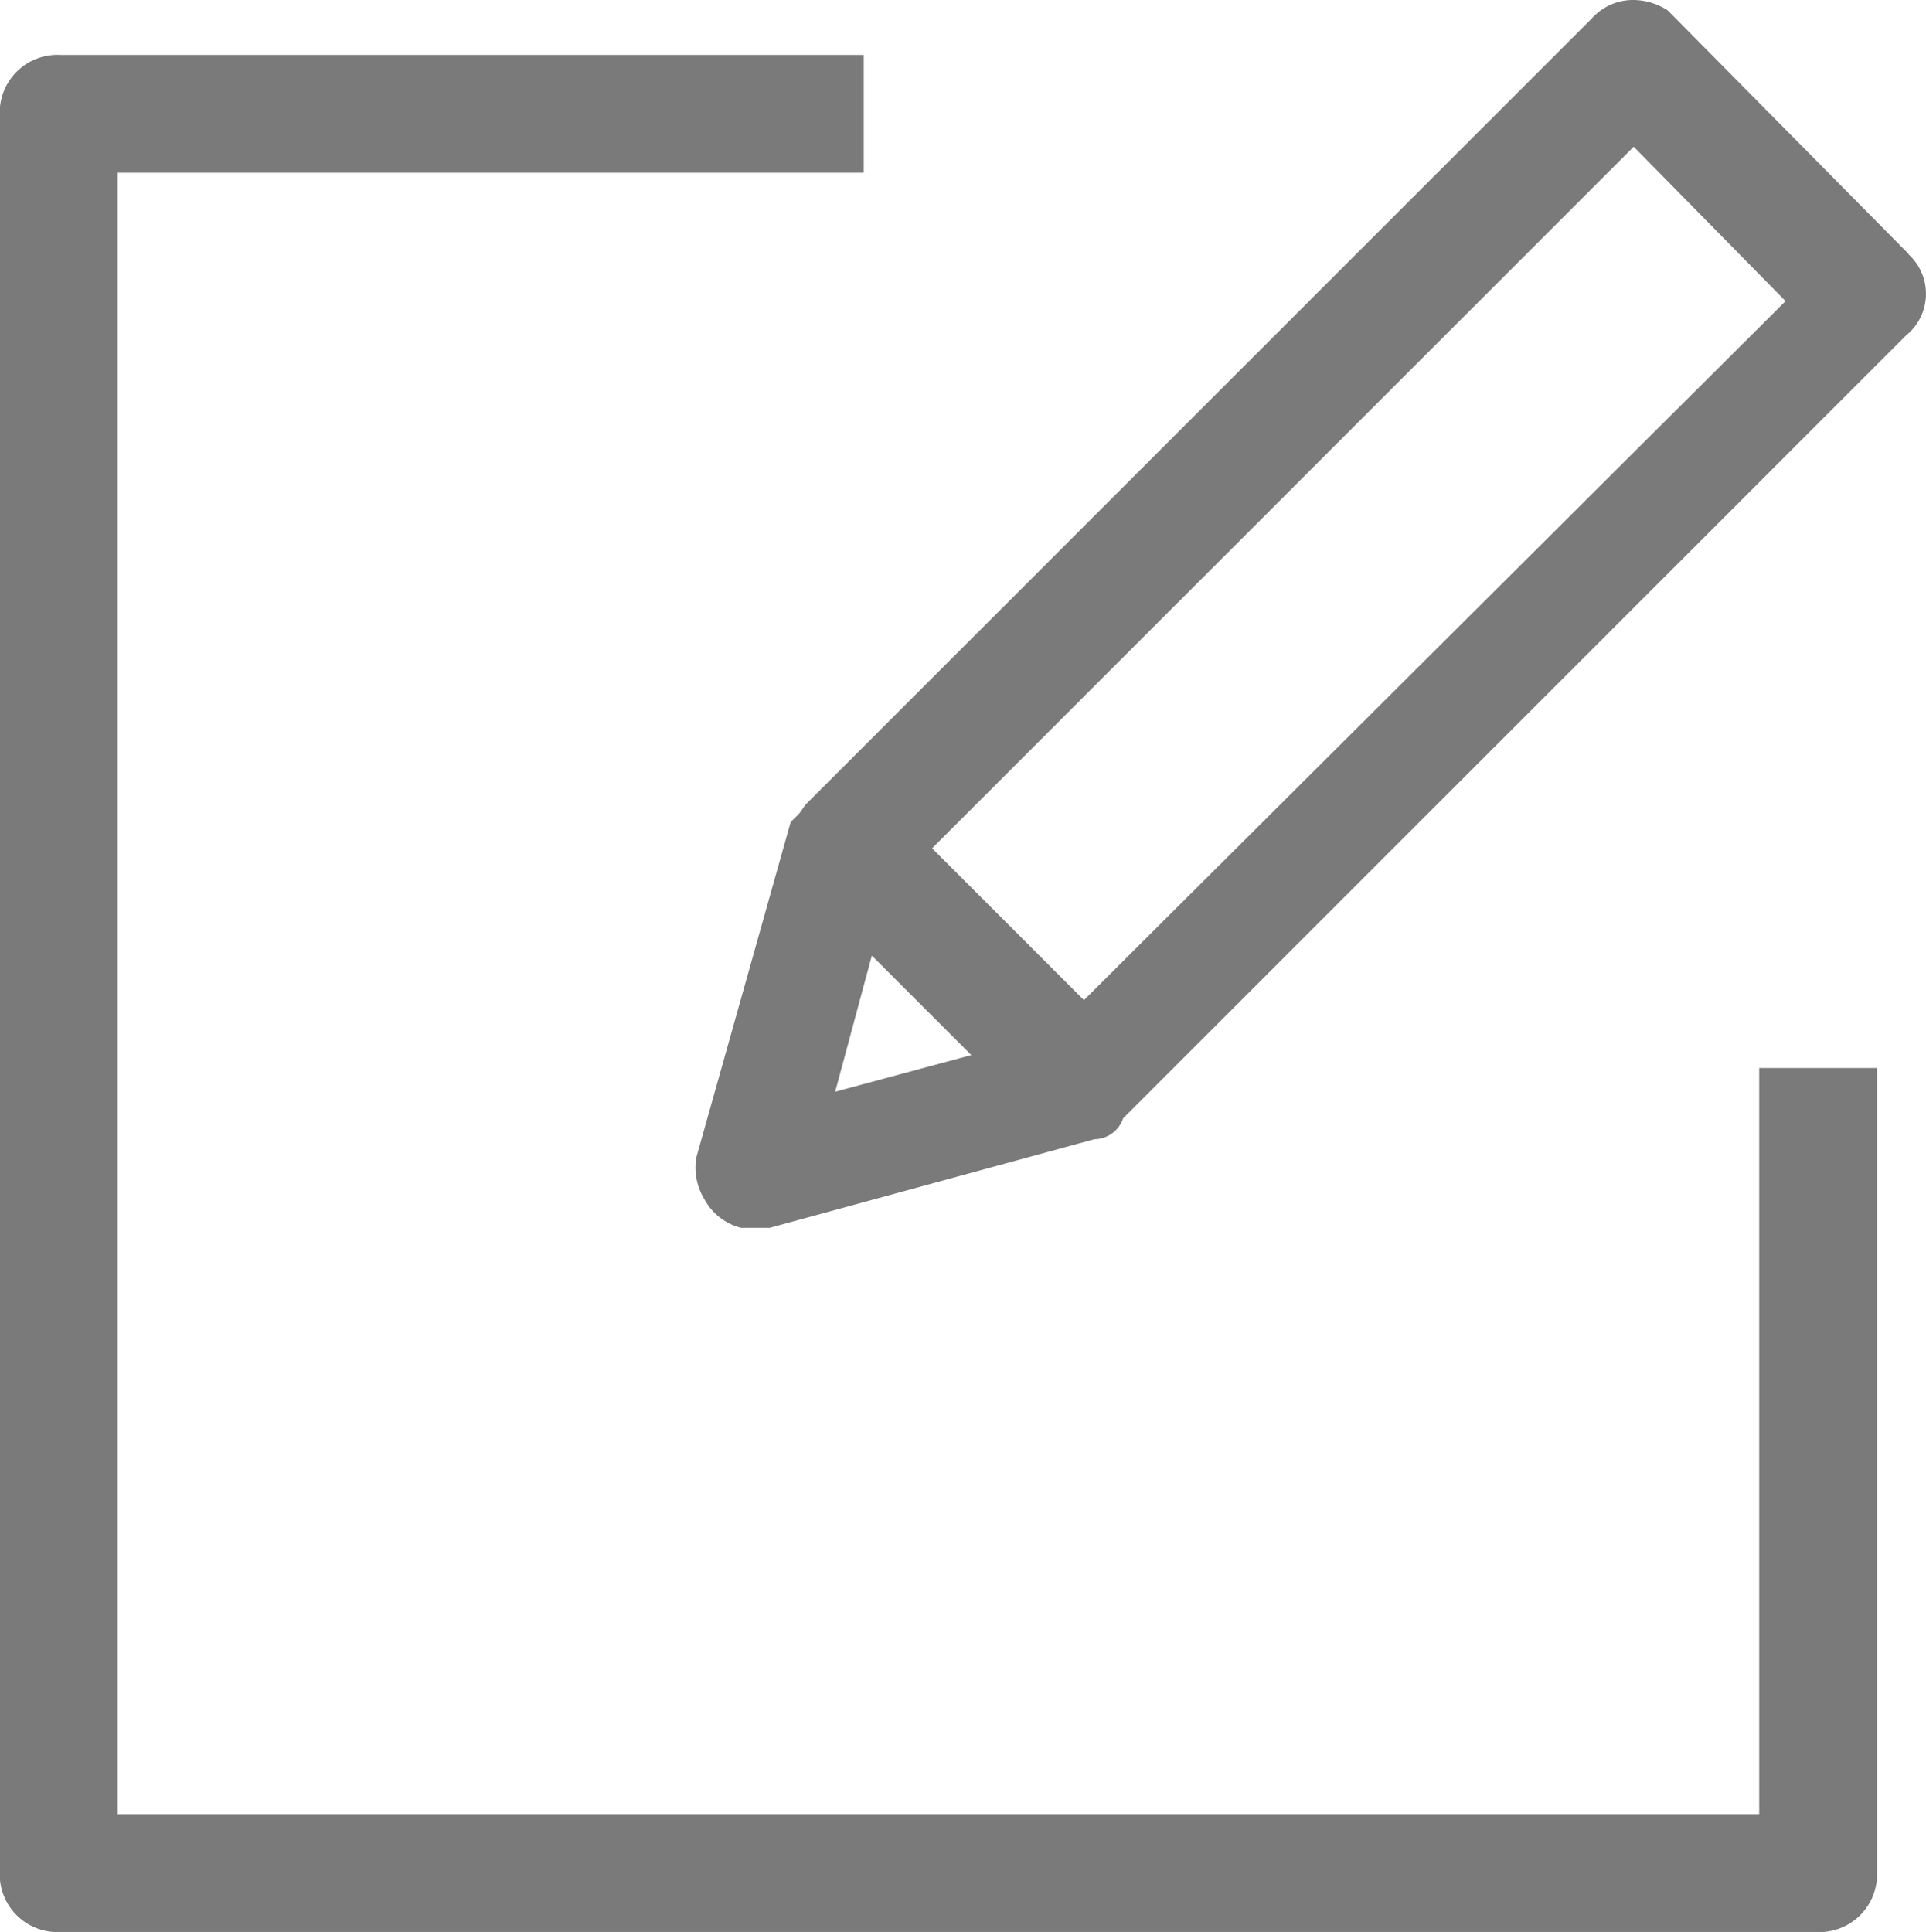
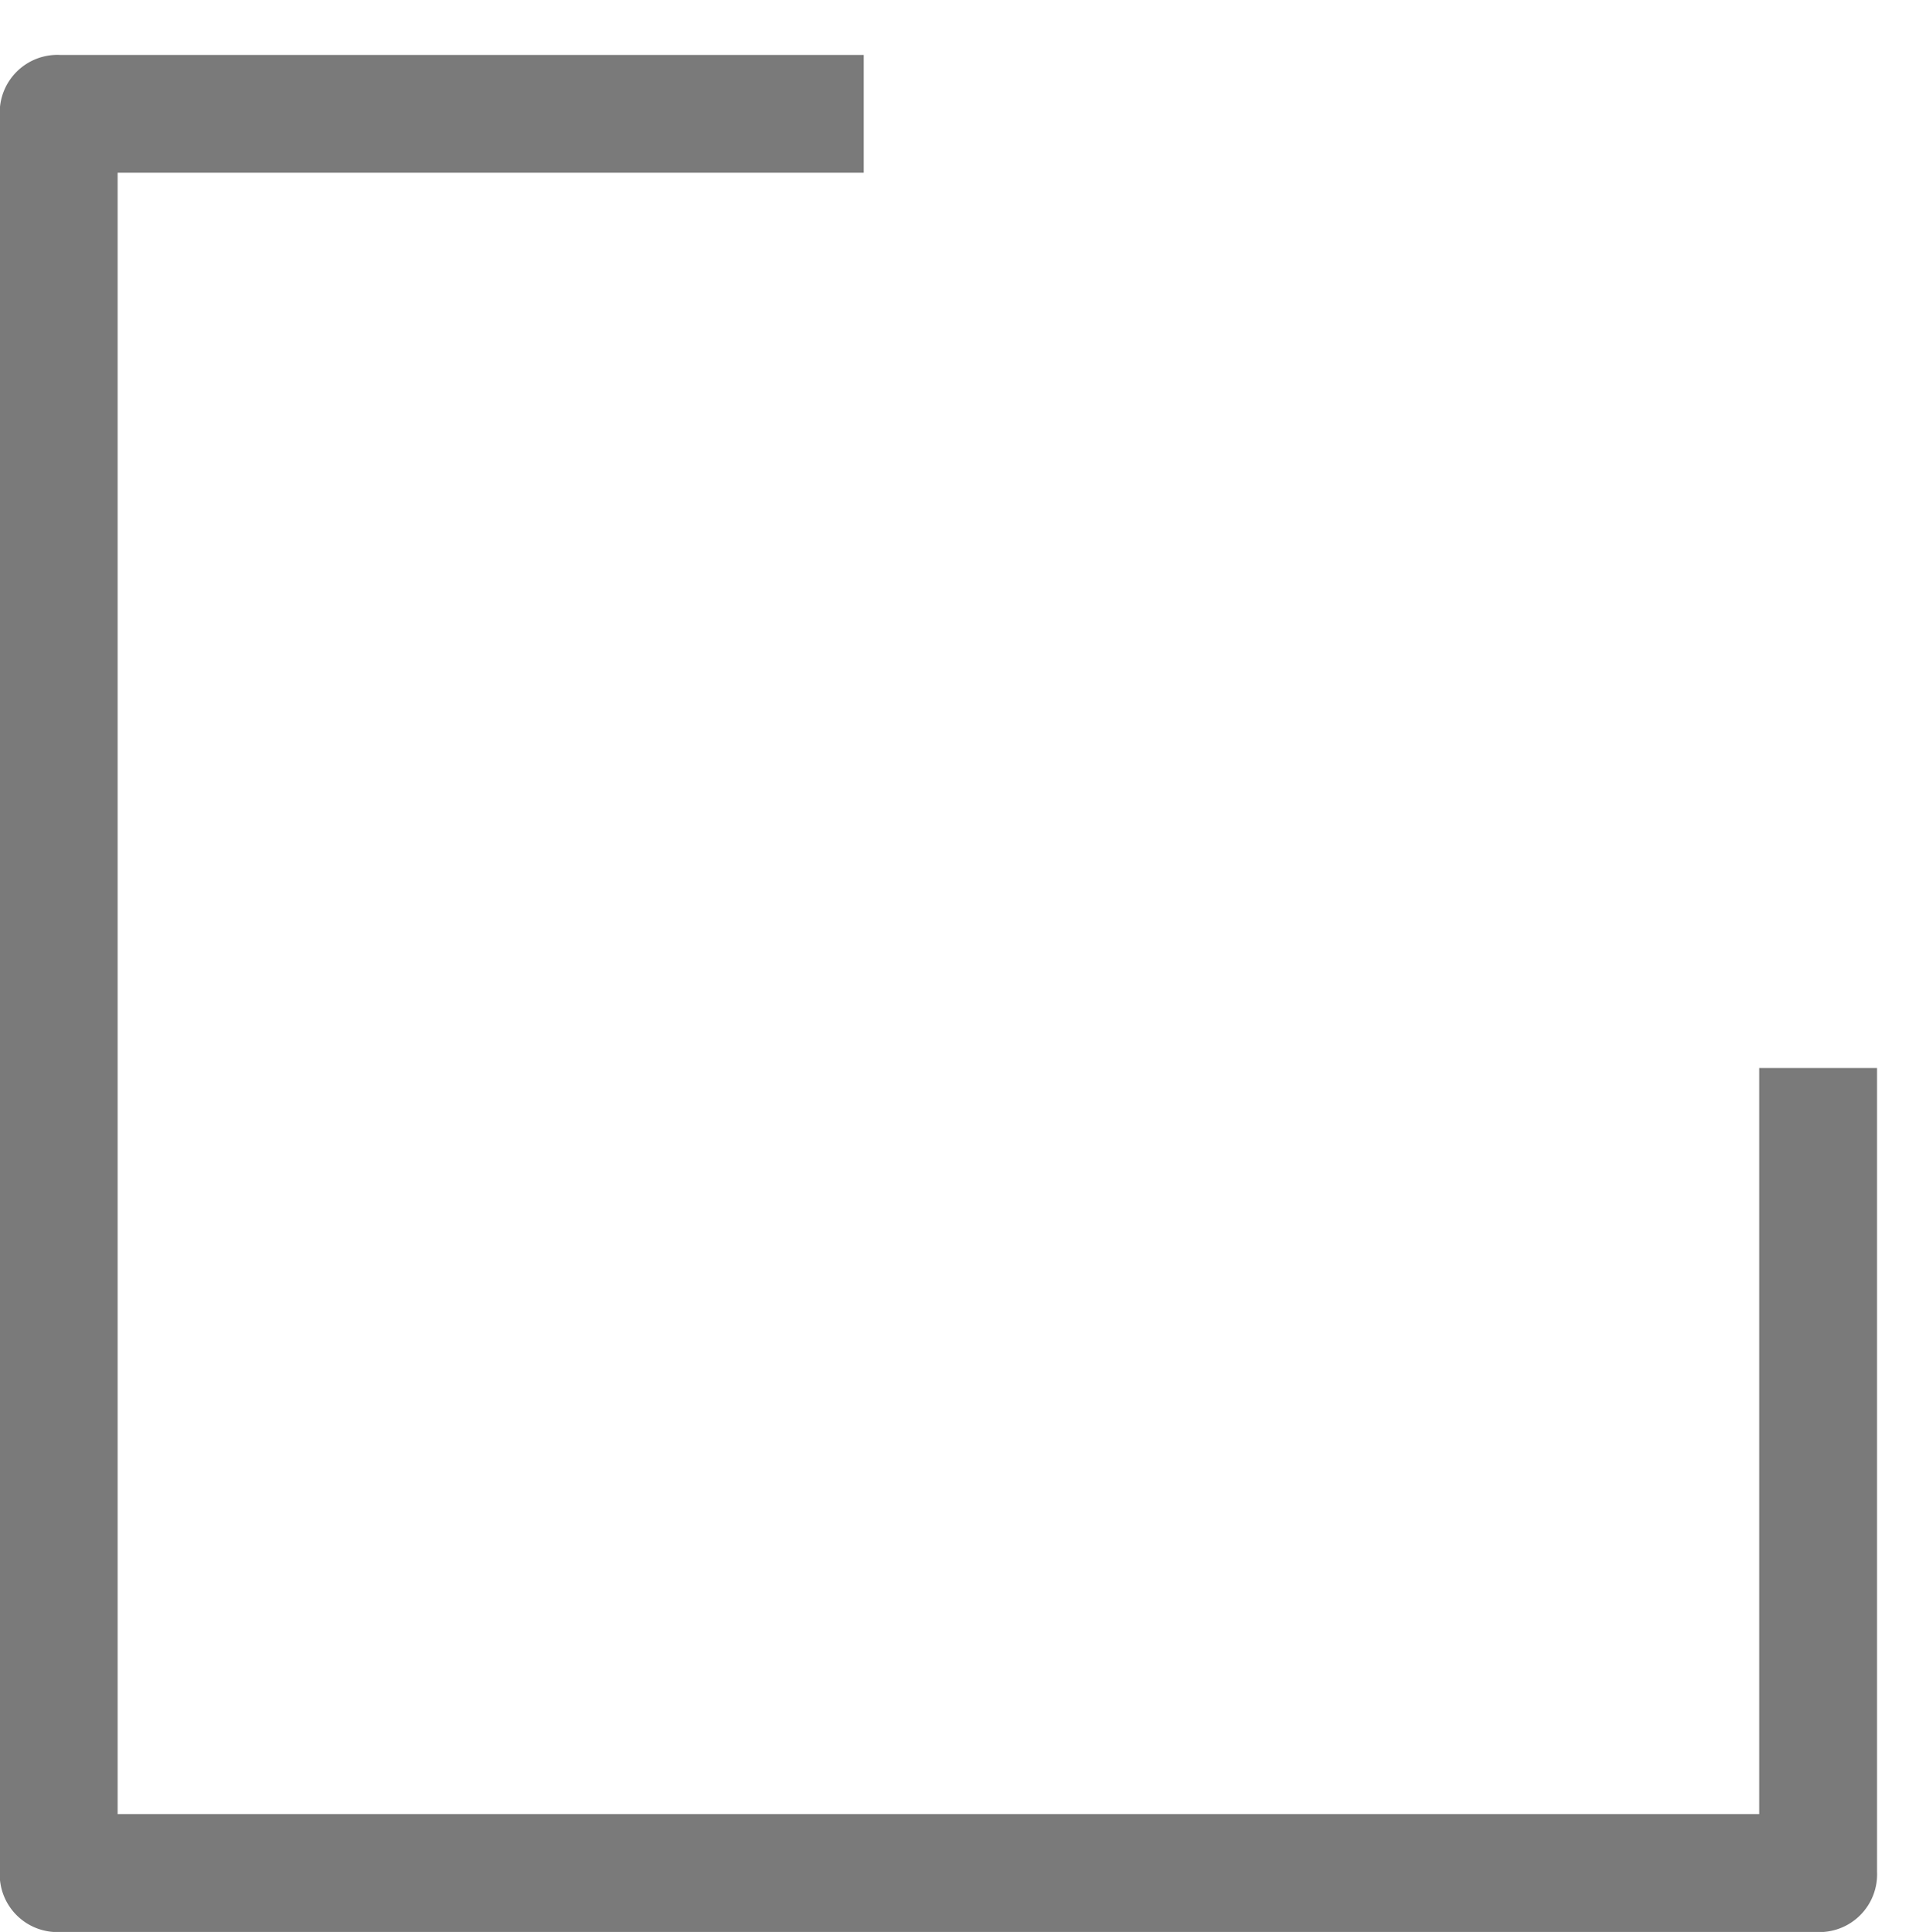
<svg xmlns="http://www.w3.org/2000/svg" width="17.39" height="17.445" viewBox="0 0 17.39 17.445">
  <g id="Edit_icon" transform="translate(0 0)">
    <path id="Path_10993" data-name="Path 10993" d="M159.783,101.006h-14.8V86.185h6.737V85.121h-7.257a.521.521,0,0,0-.544.544v15.862a.521.521,0,0,0,.544.544h15.862a.521.521,0,0,0,.544-.544V94.269h-1.064v6.737Z" transform="translate(-143.921 -84.625)" fill="#7a7a7a" />
-     <path id="Path_10994" data-name="Path 10994" d="M303.623,75.656l-2.151-2.175-.024-.024a.577.577,0,0,0-.307-.094.5.5,0,0,0-.378.166l-7.092,7.092c-.024.024-.047.071-.071.094l-.071.071-.851,3.026a.548.548,0,0,0,.071.378.522.522,0,0,0,.331.26h.26l2.931-.8a.277.277,0,0,0,.26-.189l7.068-7.068a.483.483,0,0,0,.024-.733ZM295.16,82.89l-1.229.331.331-1.229Zm7.352-6.808-6.335,6.312-1.371-1.371,6.335-6.335Z" transform="translate(-286.39 -73.363)" fill="#7a7a7a" />
  </g>
</svg>